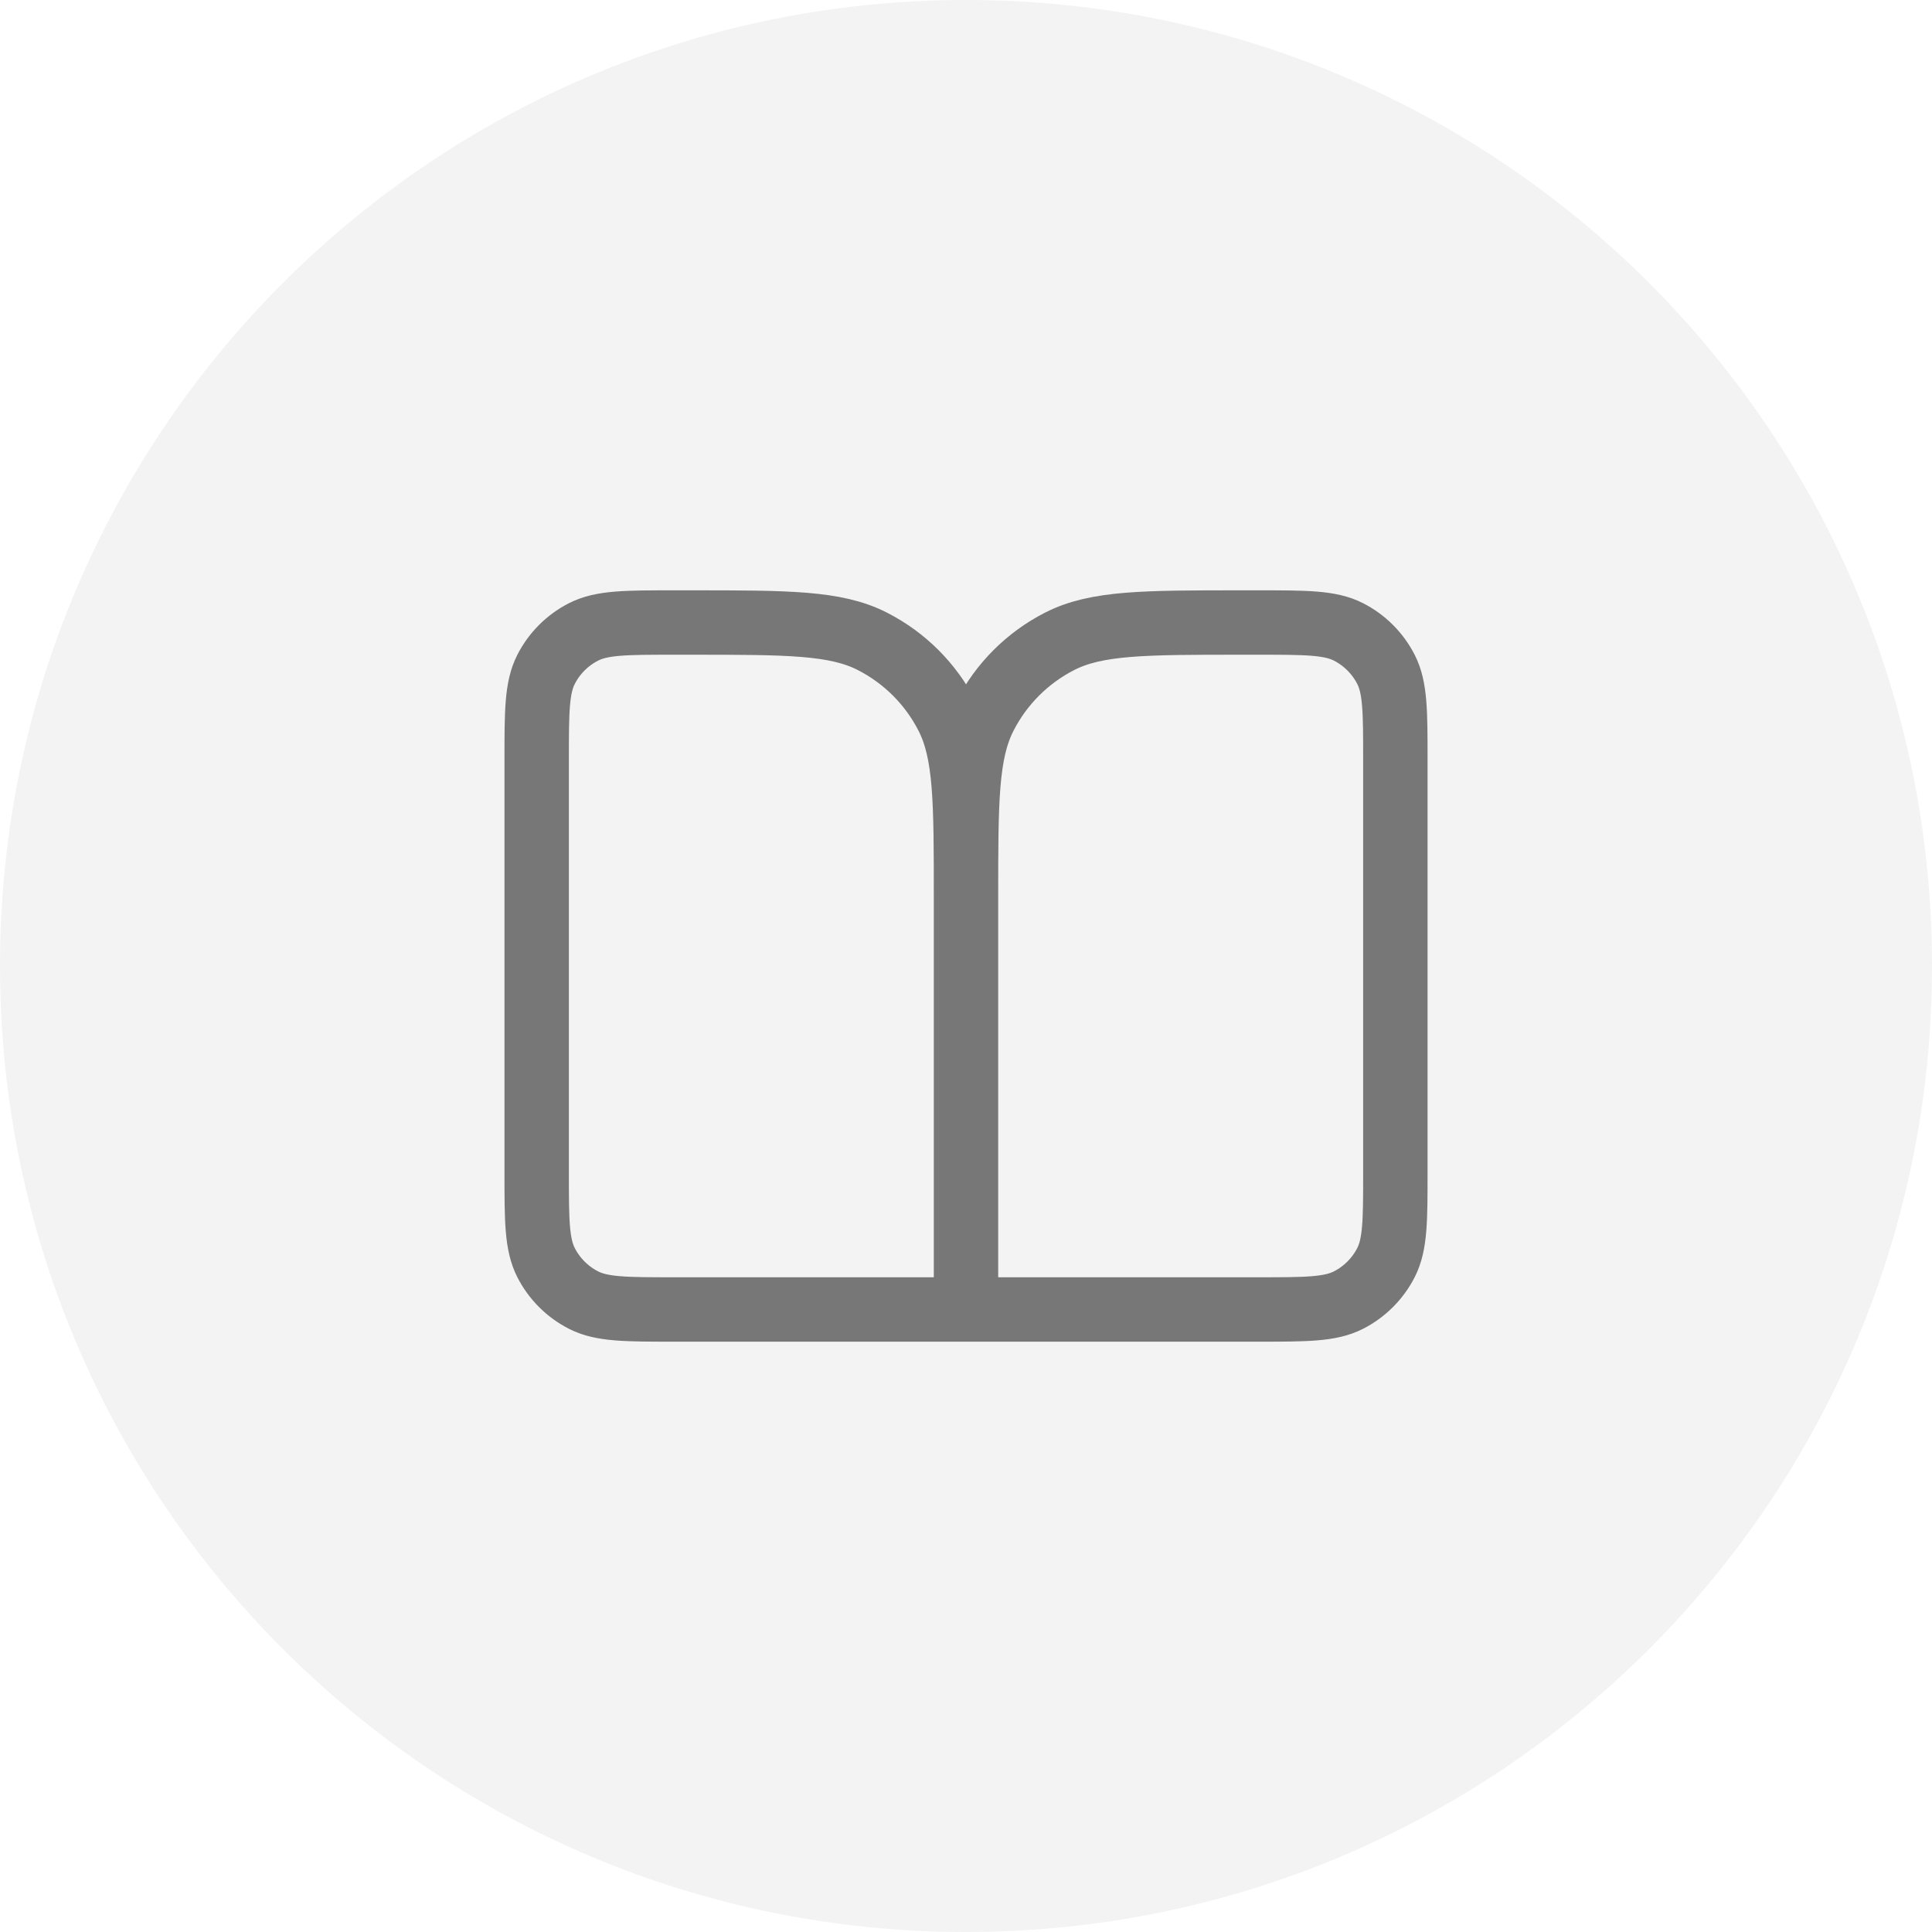
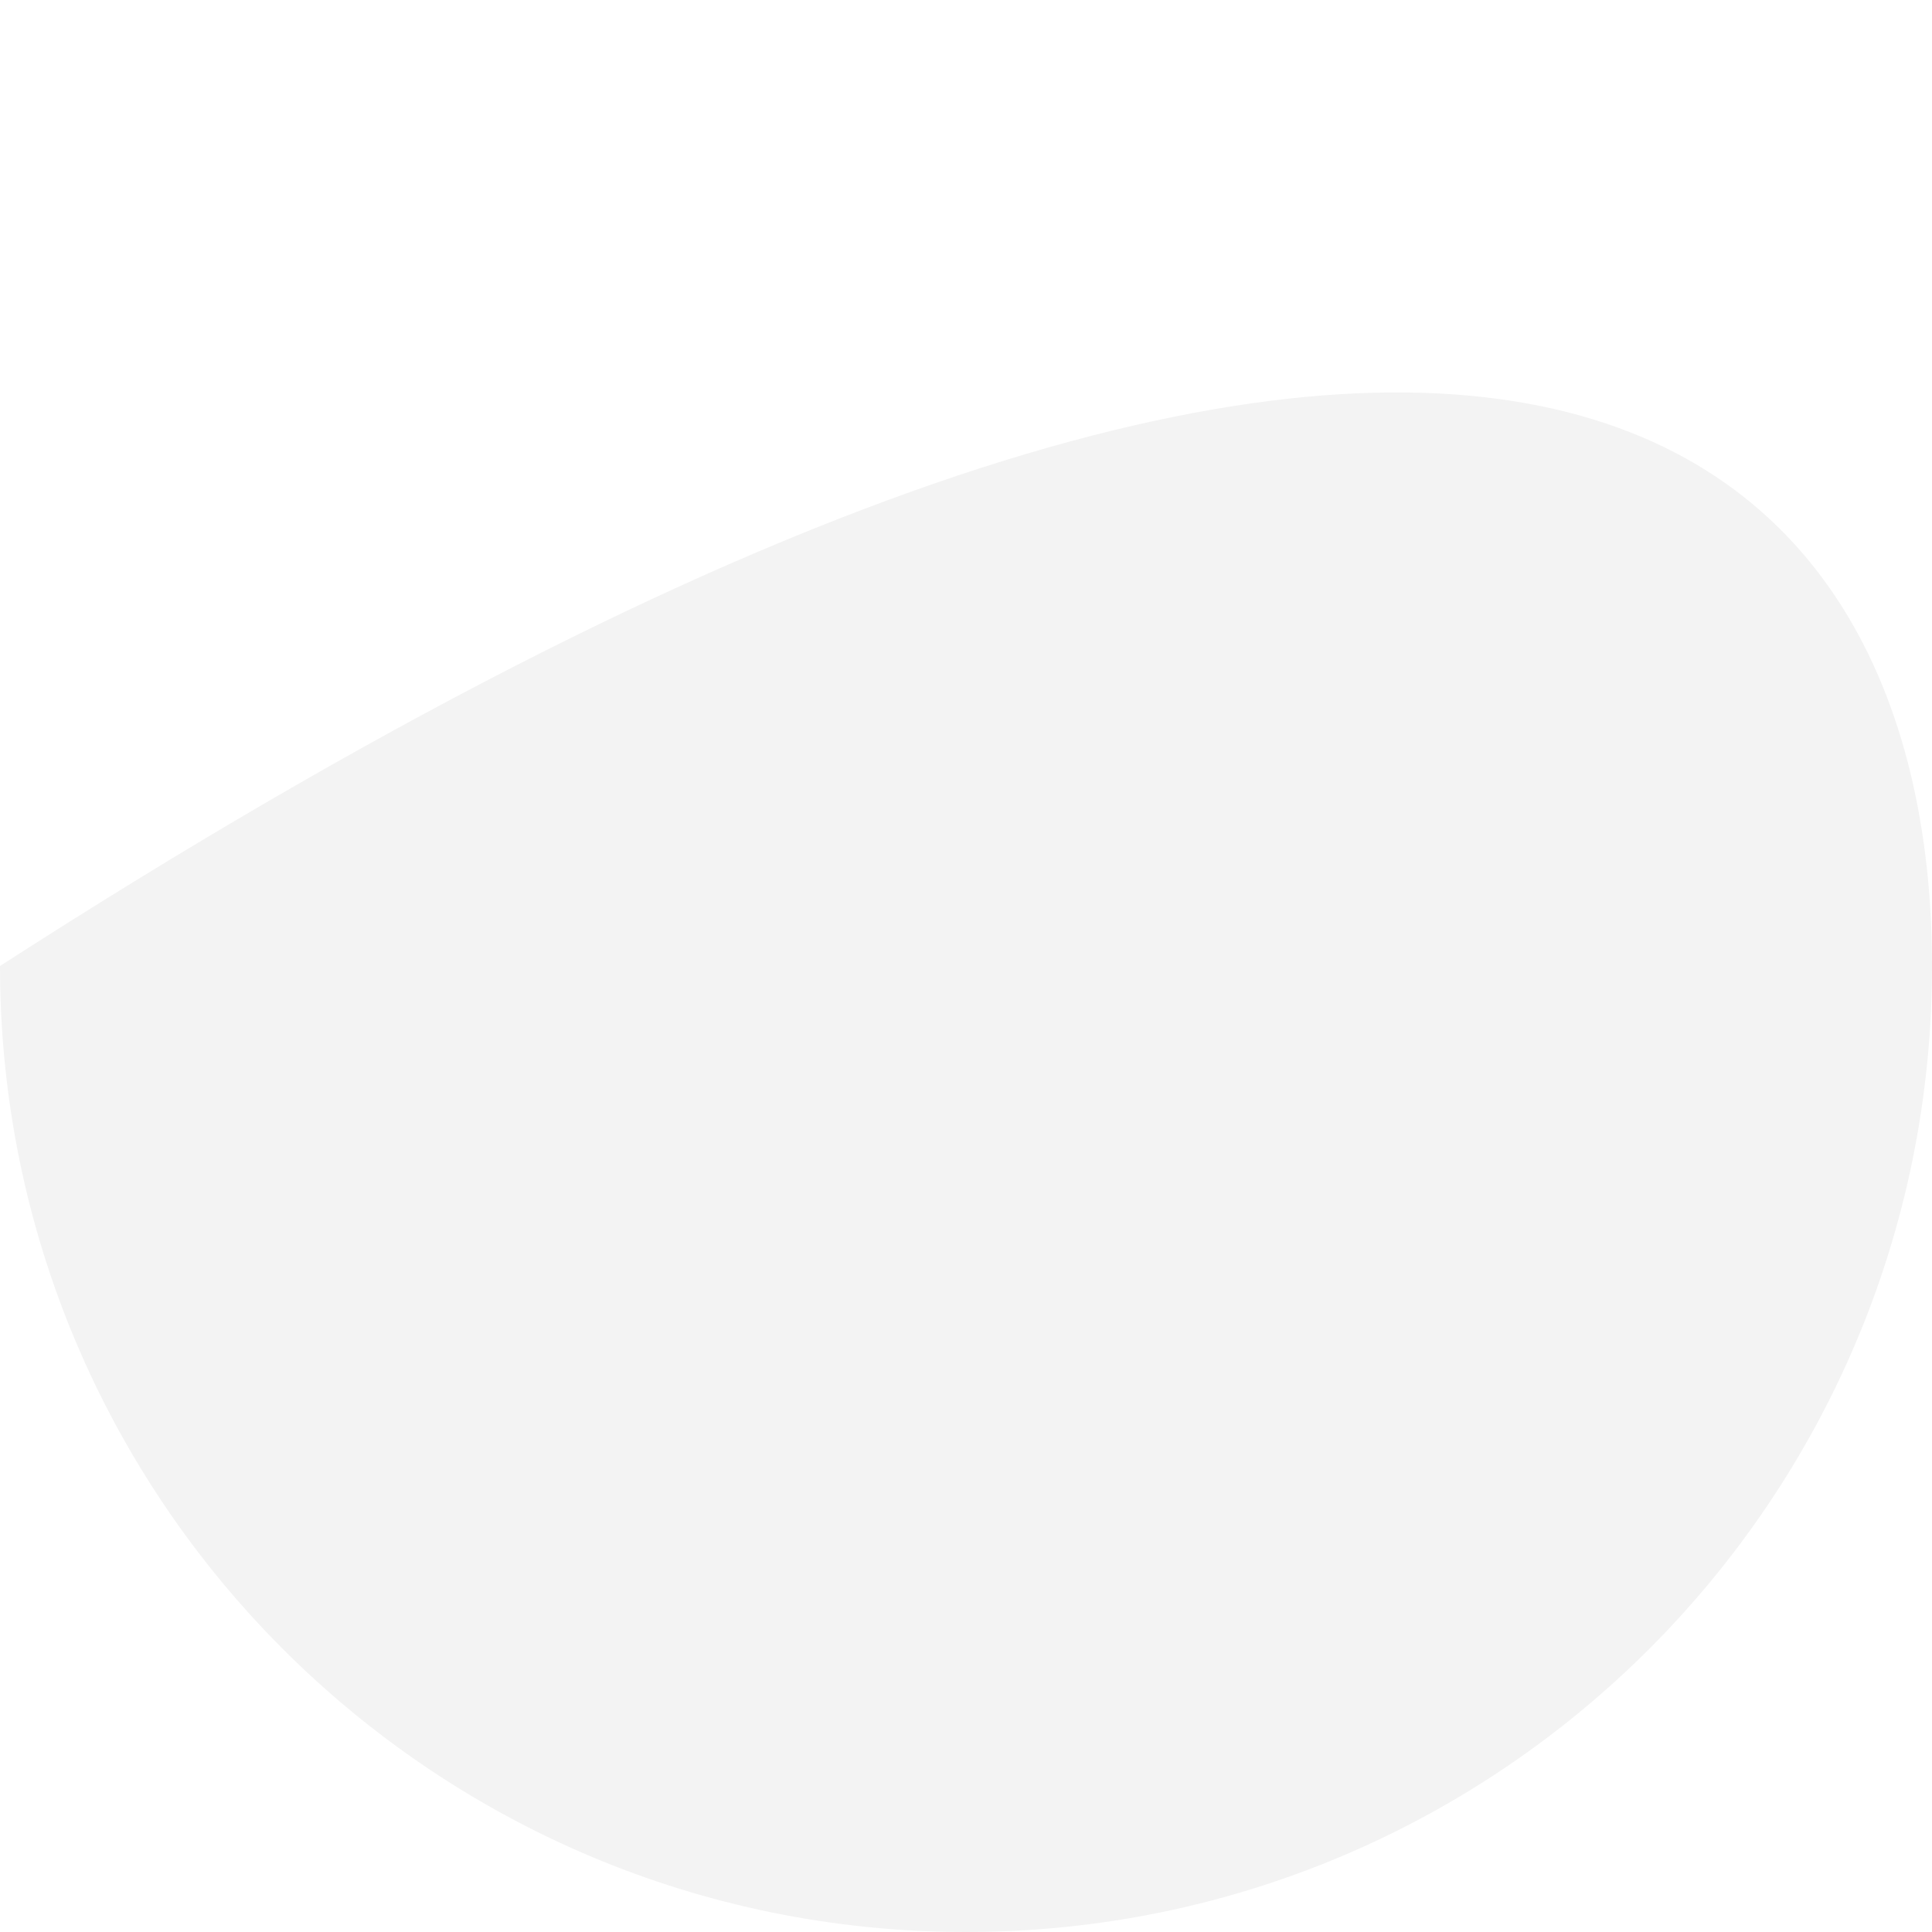
<svg xmlns="http://www.w3.org/2000/svg" width="60" height="60" viewBox="0 0 60 60" fill="none">
-   <path d="M0 30C0 13.431 13.431 0 30 0C46.569 0 60 13.431 60 30C60 46.569 46.569 60 30 60C13.431 60 0 46.569 0 30Z" fill="black" fill-opacity="0.05" />
-   <path d="M30 40.667H20.934C19.44 40.667 18.693 40.667 18.123 40.376C17.621 40.12 17.213 39.712 16.958 39.211C16.667 38.64 16.667 37.893 16.667 36.4V23.6C16.667 22.106 16.667 21.36 16.958 20.789C17.213 20.288 17.621 19.88 18.123 19.624C18.693 19.333 19.44 19.333 20.934 19.333H21.467C24.454 19.333 25.947 19.333 27.088 19.915C28.092 20.426 28.908 21.242 29.419 22.245C30 23.386 30 24.88 30 27.867M30 40.667V27.867M30 40.667H39.067C40.56 40.667 41.307 40.667 41.878 40.376C42.379 40.12 42.787 39.712 43.043 39.211C43.334 38.64 43.334 37.893 43.334 36.4V23.6C43.334 22.106 43.334 21.36 43.043 20.789C42.787 20.288 42.379 19.88 41.878 19.624C41.307 19.333 40.56 19.333 39.067 19.333H38.534C35.547 19.333 34.053 19.333 32.912 19.915C31.909 20.426 31.093 21.242 30.582 22.245C30 23.386 30 24.88 30 27.867" stroke="#777777" stroke-width="2" stroke-linecap="round" stroke-linejoin="round" />
+   <path d="M0 30C46.569 0 60 13.431 60 30C60 46.569 46.569 60 30 60C13.431 60 0 46.569 0 30Z" fill="black" fill-opacity="0.05" />
</svg>